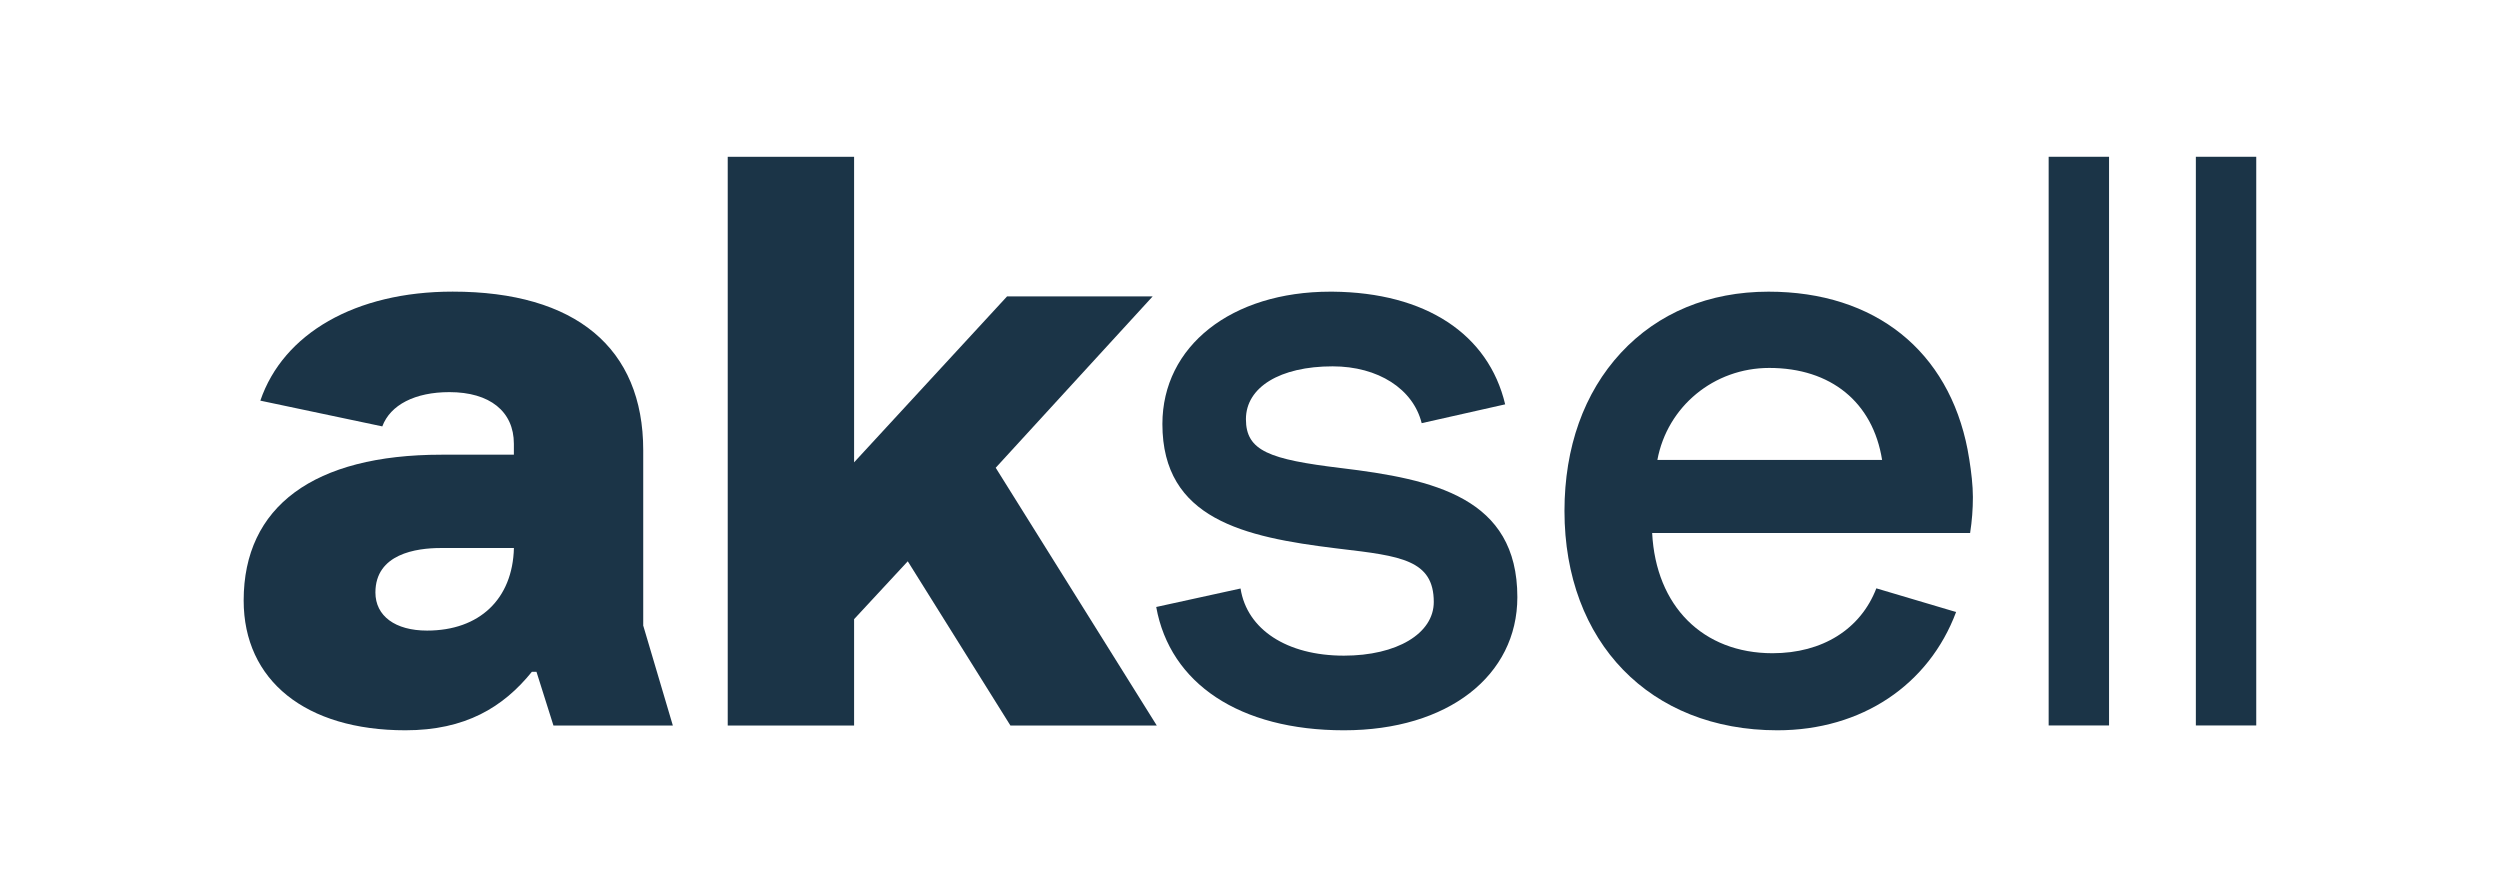
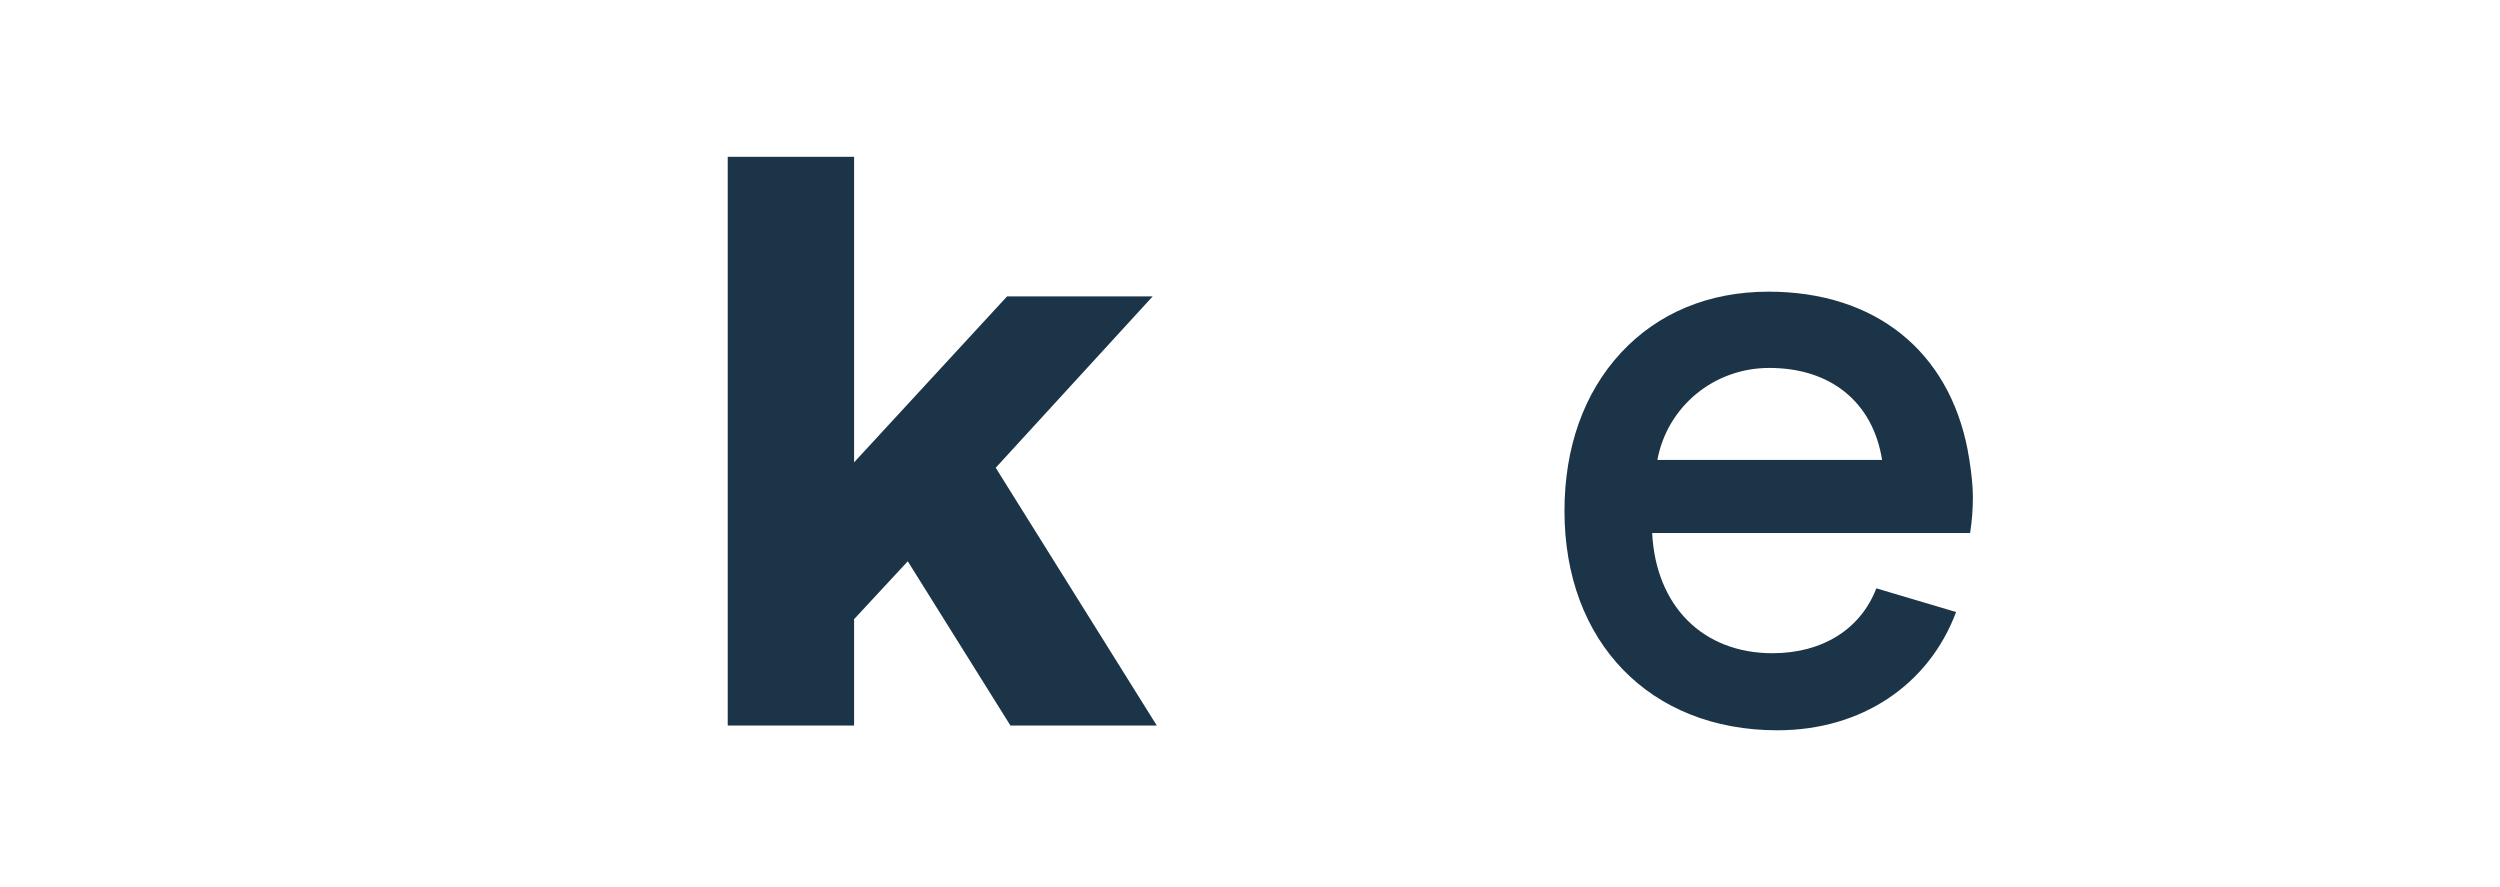
<svg xmlns="http://www.w3.org/2000/svg" id="Layer_1" viewBox="0 0 595.28 211.22">
  <defs>
    <style>.cls-1{fill:#1b3447;stroke-width:0px;}</style>
  </defs>
-   <path class="cls-1" d="M487.81,37.33h14.38v135.41h-14.38V37.33Z" />
-   <path class="cls-1" d="M319.3,111.45c-16.98-2.06-22.63-4.04-22.63-11.64s8.1-12.58,20.64-12.58c10.86,0,19.19,5.39,21.21,13.53l19.88-4.48c-3.97-16.72-18.91-26.63-41.08-26.83h-.55c-23.55,0-39.99,12.96-39.99,31.52,0,22.64,19.5,26.91,41.23,29.58l1.07.13c14.39,1.7,22.32,2.63,22.32,12.66,0,7.52-8.8,12.78-21.4,12.78-13.59,0-23.08-6.24-24.61-15.99l-20.08,4.4c3.29,18.25,19.88,29.36,44.7,29.36s41.29-13.04,41.29-31.71c0-23.7-19.86-28.06-41.99-30.73Z" />
  <polygon class="cls-1" points="240.59 172.75 216.15 133.65 203.37 147.43 203.37 172.75 173.28 172.75 173.28 37.33 203.37 37.33 203.37 110.09 239.79 70.58 274.46 70.58 237.09 111.38 275.44 172.75 240.59 172.75" />
-   <path class="cls-1" d="M522.86,37.33h14.38v135.41h-14.38V37.33Z" />
-   <path class="cls-1" d="M153.16,148.89v-41.69c0-24.35-16.11-37.76-45.38-37.76-23.17,0-40.35,9.99-45.79,25.96l29.04,6.13c1.91-5.13,7.79-8.16,15.98-8.16,9.61,0,15.35,4.6,15.35,12.3v2.6h-17.25c-30.37,0-47.09,12.33-47.09,34.71,0,19.06,14.76,30.91,38.52,30.91,14.25,0,23.27-5.47,30.11-13.93h1.09s4.04,12.79,4.04,12.79h28.43l-7.07-23.86ZM101.69,150.15c-7.59,0-12.3-3.48-12.3-9.07,0-9.21,9.74-10.59,15.54-10.59h17.44c-.3,12.14-8.19,19.66-20.68,19.66Z" />
  <path class="cls-1" d="M469.12,126.83c.43-2.76.65-5.59.65-8.49,0-2.71-.39-6.03-.85-8.91-.12-.77-.25-1.54-.4-2.29,0-.01,0-.03,0-.04h0c-4.55-23.49-21.97-37.65-47.42-37.65-14.16,0-26.32,5.04-35.15,14.57-8.78,9.48-13.43,22.5-13.43,37.65,0,31.24,20.37,52.22,50.69,52.22,20.09,0,36.08-10.83,42.56-28.16l-18.99-5.64c-3.73,9.7-12.81,15.45-24.72,15.45-16.58,0-27.77-11.21-28.66-28.62h75.71s0-.05.01-.08h0ZM394.64,109.52c2.37-12.74,13.47-21.91,26.64-21.91,14.69,0,24.69,8.18,26.87,21.91h-53.51Z" />
</svg>